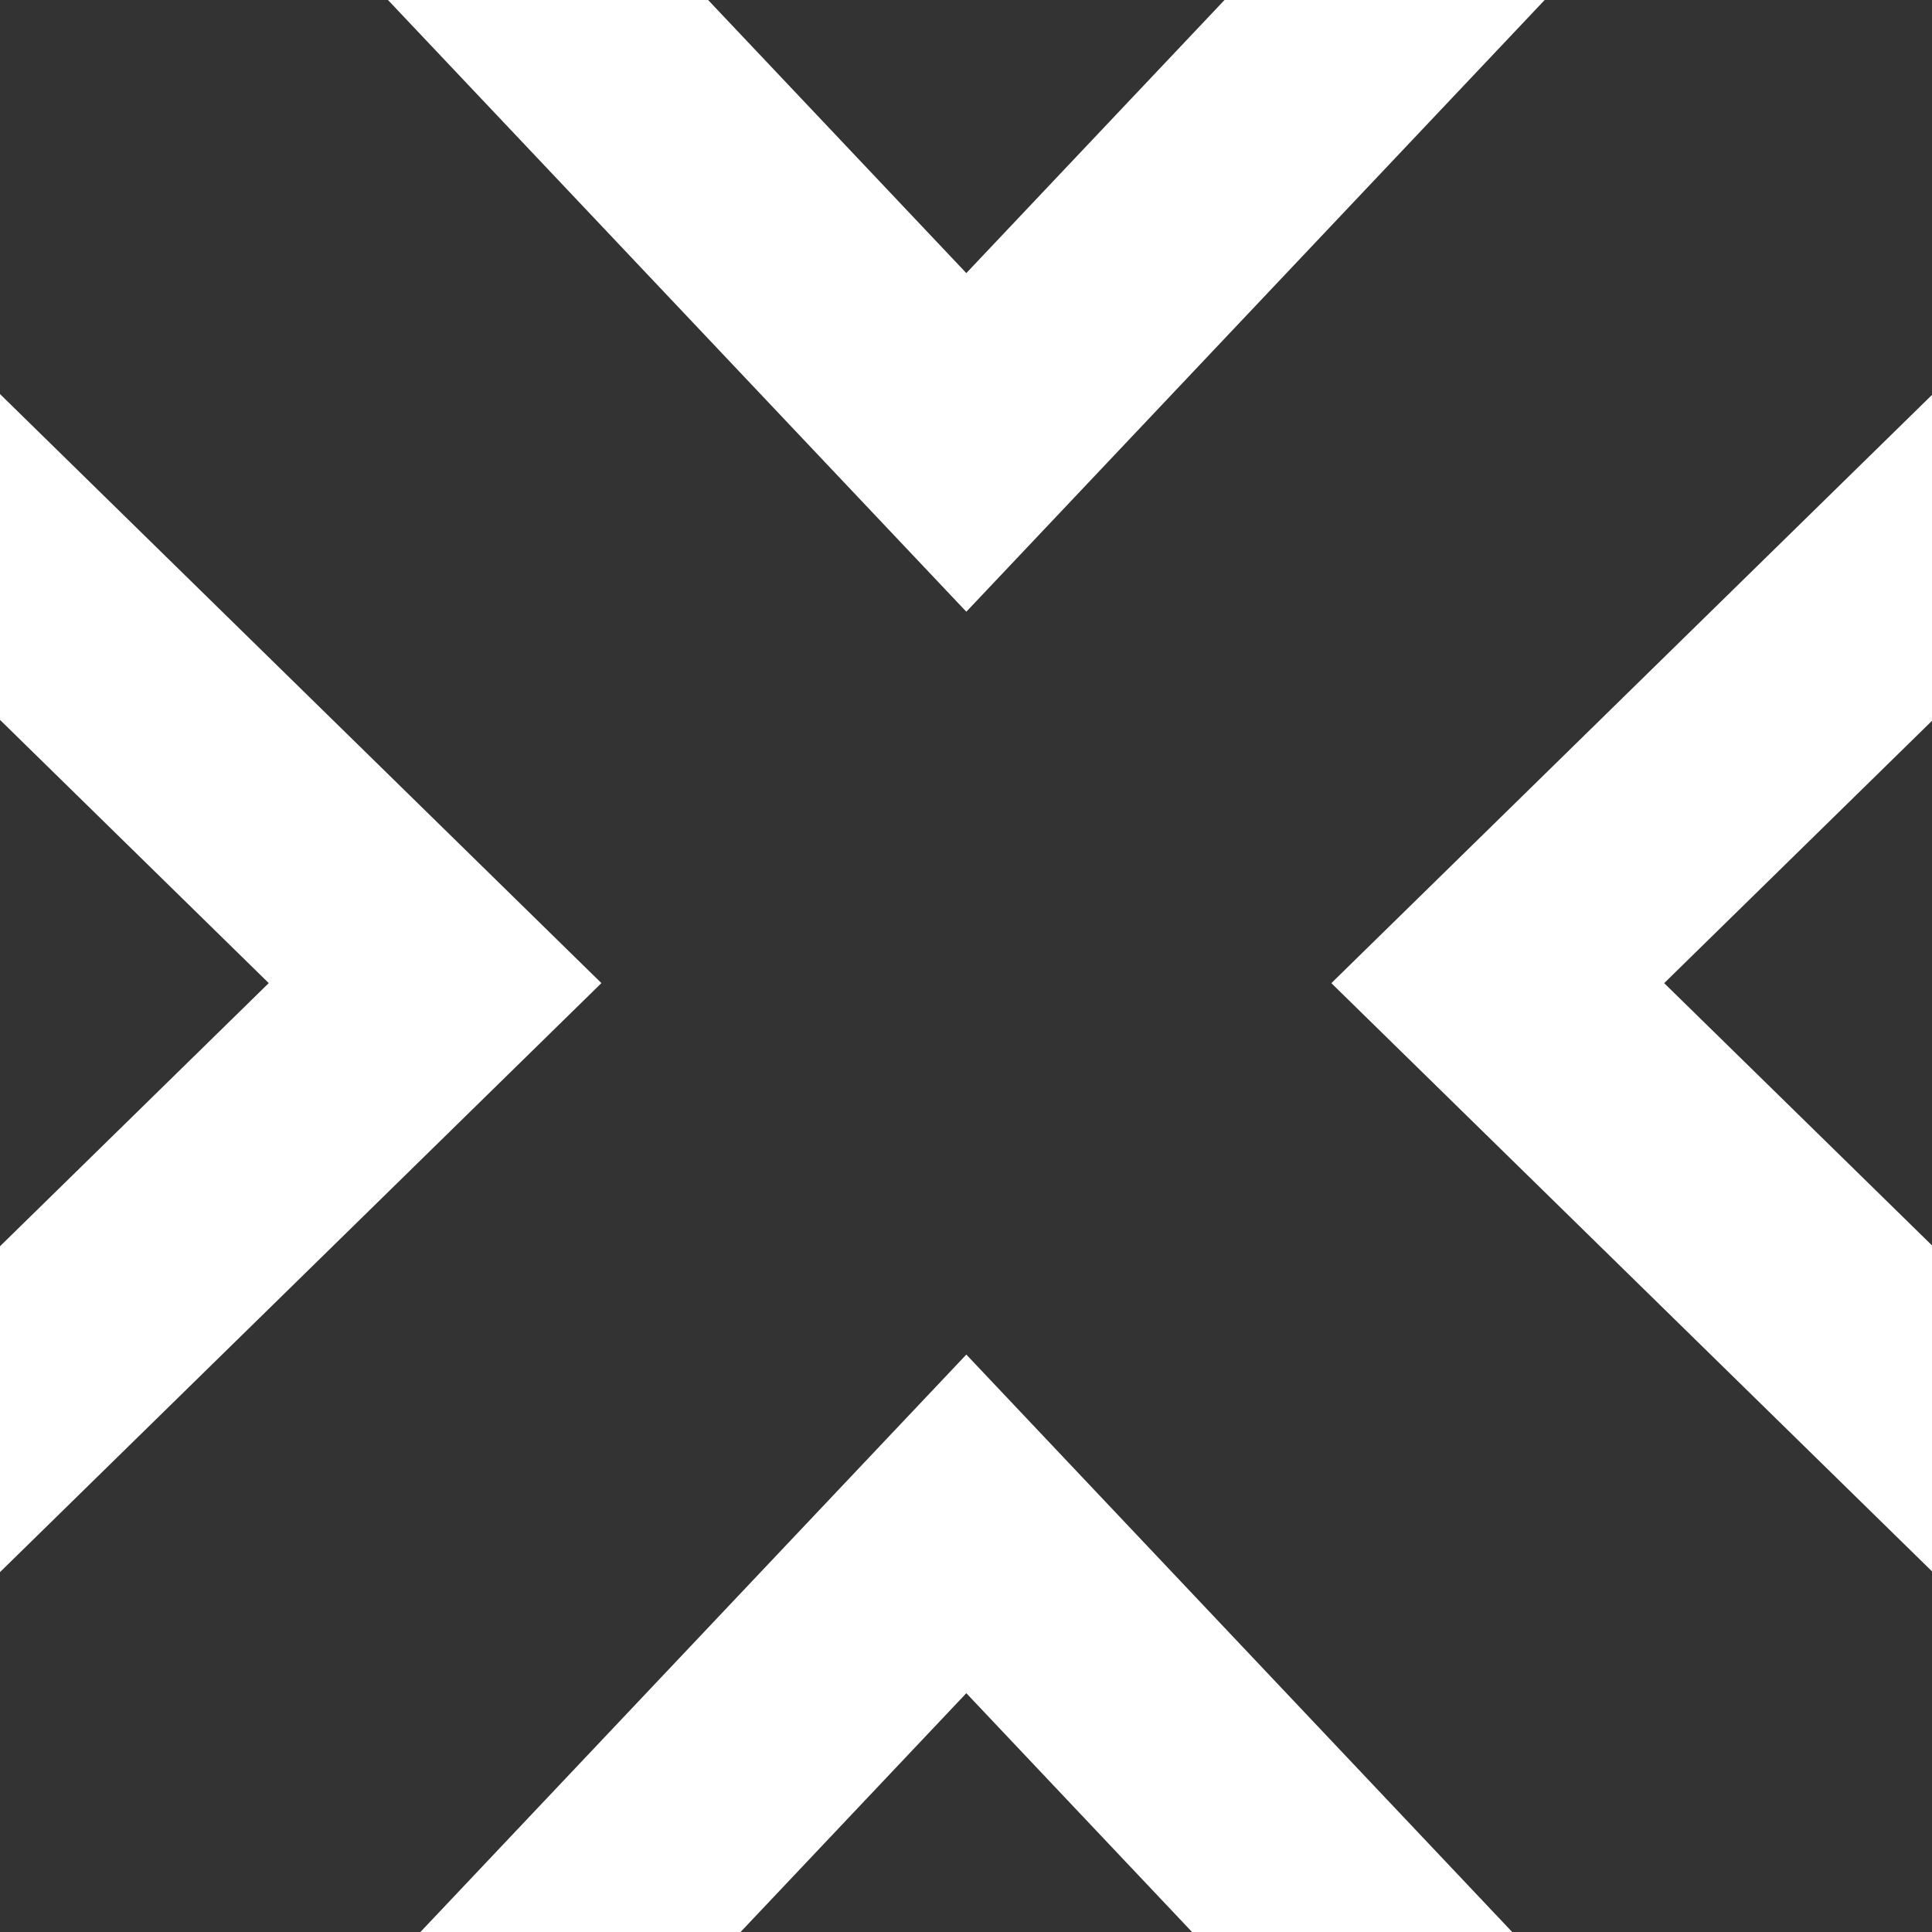
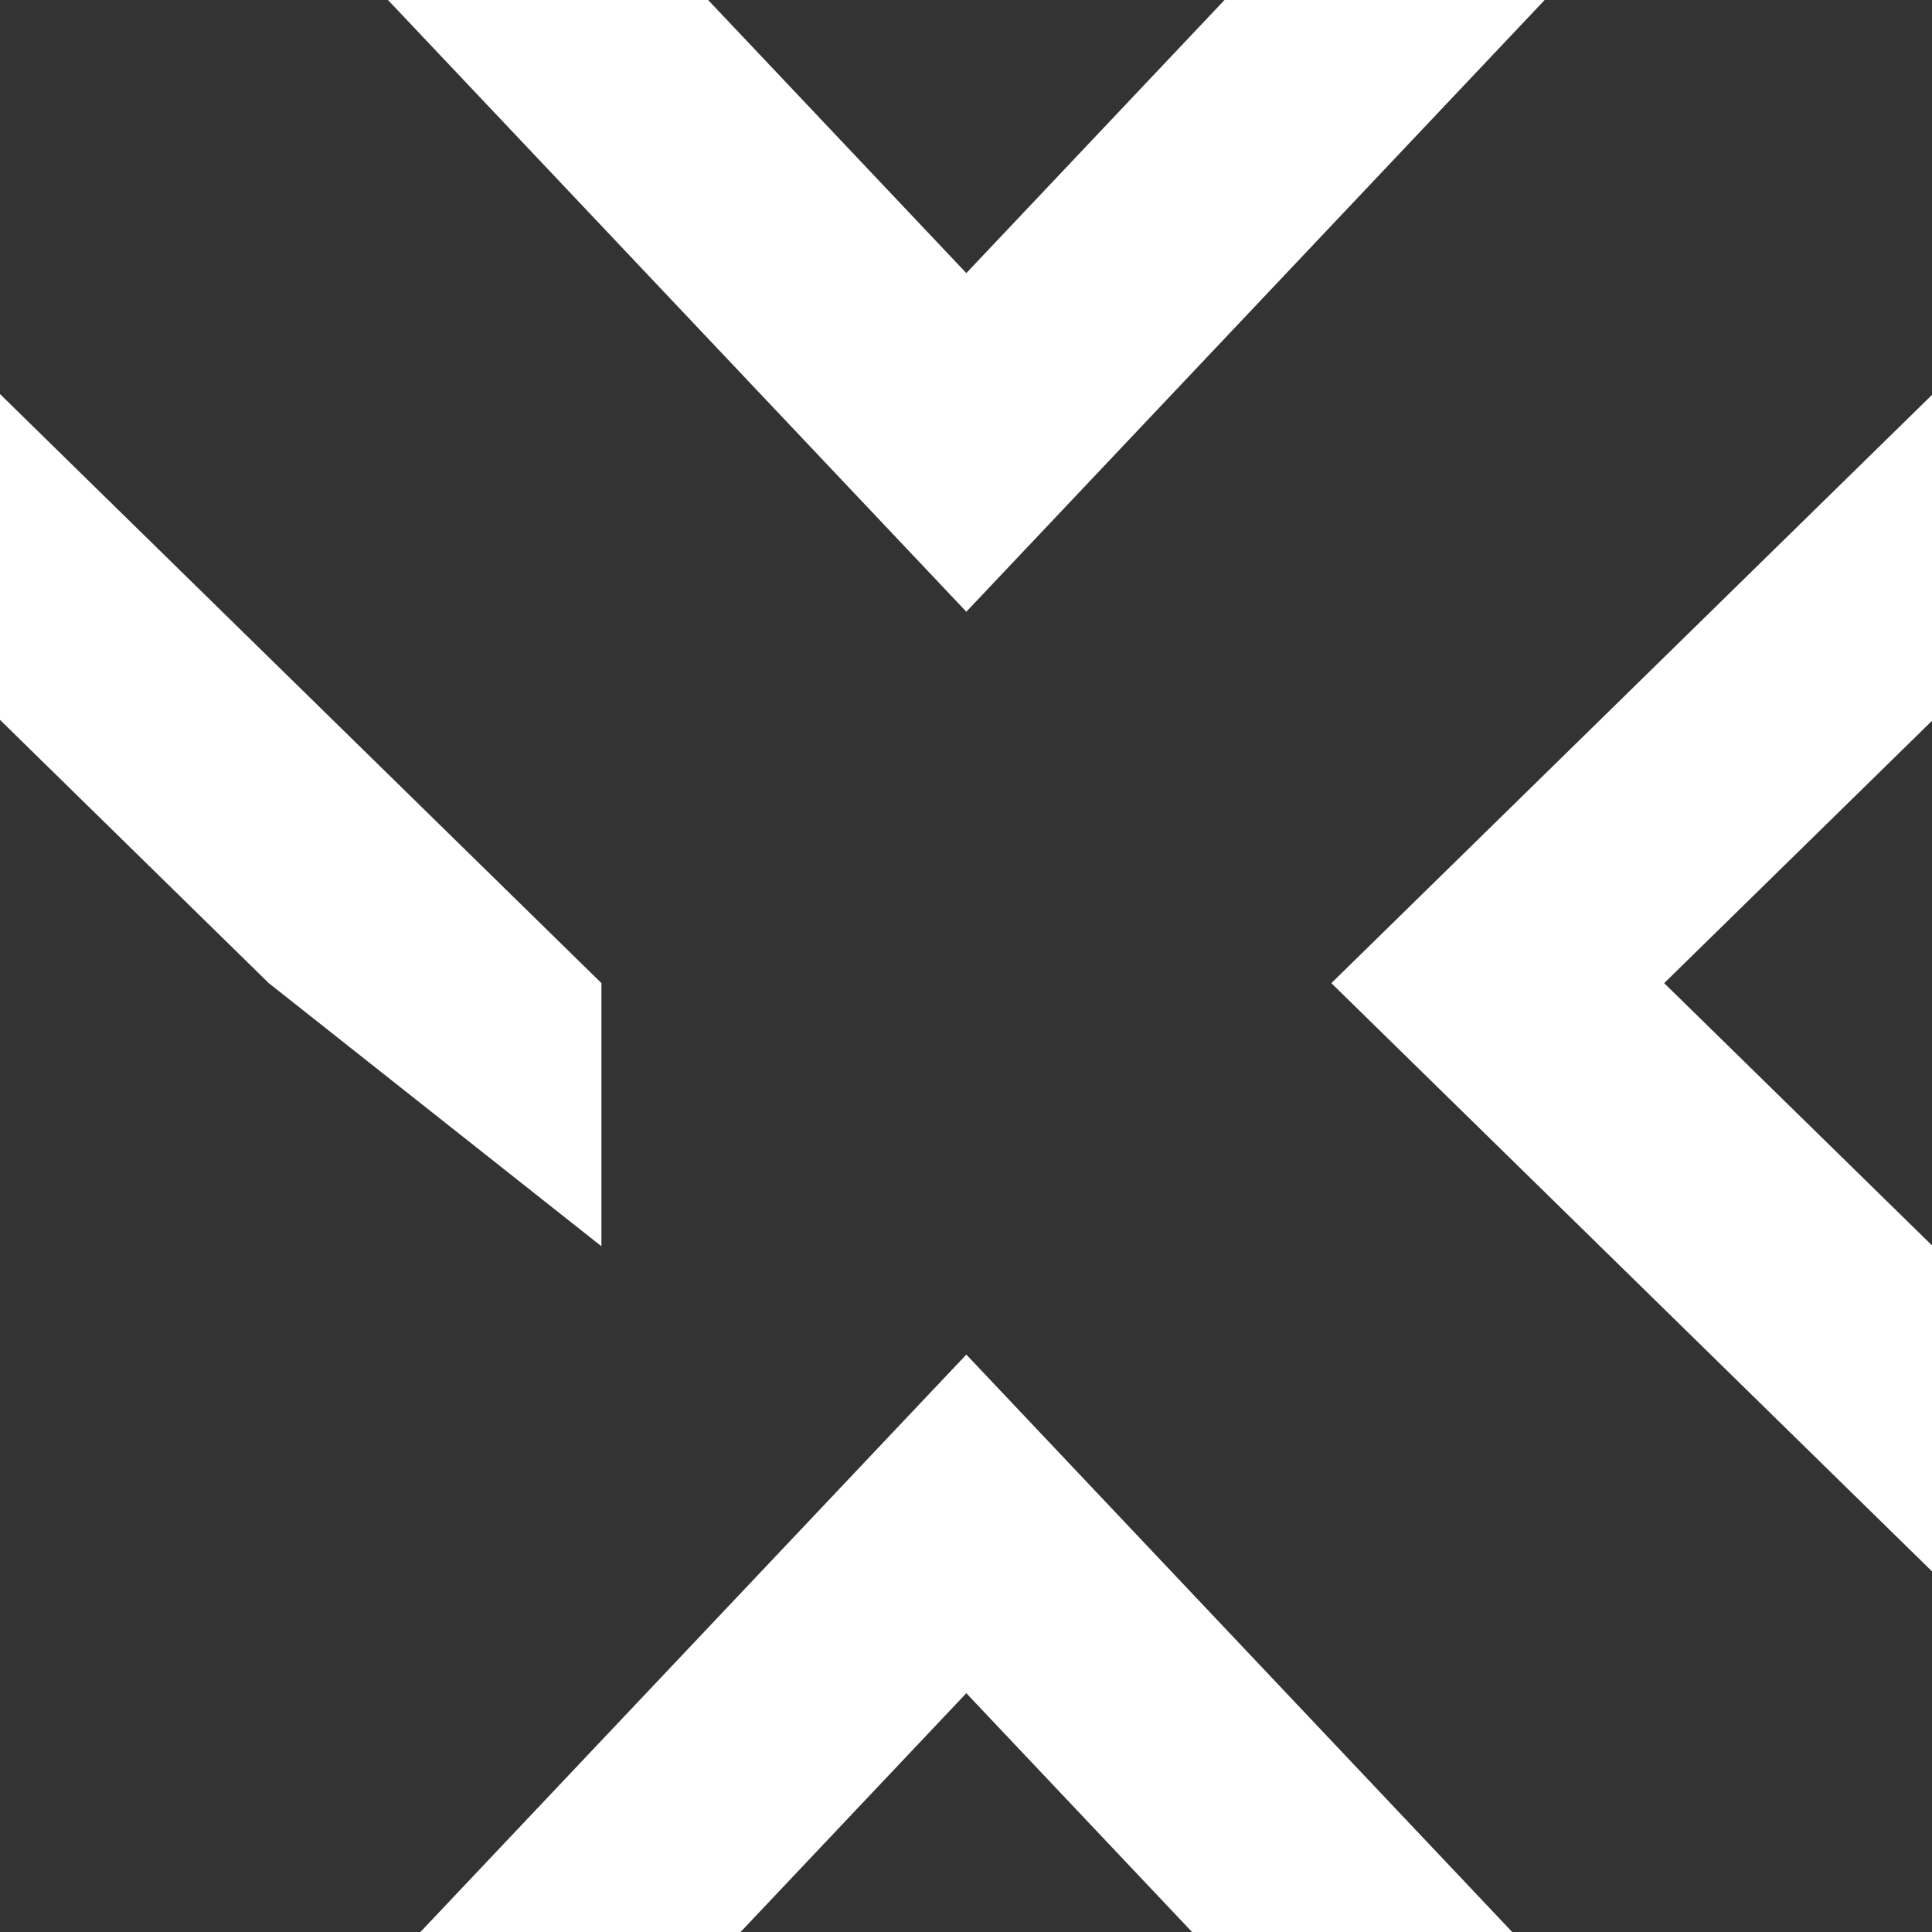
<svg xmlns="http://www.w3.org/2000/svg" width="48" height="48" viewBox="0 0 48 48" fill="none">
  <rect x="0" y="0" width="48" height="48" fill="#333333" stroke="none" />
-   <path d="M37.57 48H29.616L24.008 42.067L18.399 48H10.445L24.008 33.654L37.57 48ZM14.942 24.425L0 39.059V30.963L6.677 24.425L0 17.885V9.79L14.942 24.425ZM48 17.908L41.346 24.426L48 30.942V39.04L33.077 24.426L48 9.811V17.908ZM24.008 15.198L9.639 0H17.593L24.008 6.785L30.423 0H38.377L24.008 15.198Z" fill="white" />
+   <path d="M37.57 48H29.616L24.008 42.067L18.399 48H10.445L24.008 33.654L37.57 48ZM14.942 24.425V30.963L6.677 24.425L0 17.885V9.79L14.942 24.425ZM48 17.908L41.346 24.426L48 30.942V39.04L33.077 24.426L48 9.811V17.908ZM24.008 15.198L9.639 0H17.593L24.008 6.785L30.423 0H38.377L24.008 15.198Z" fill="white" />
</svg>